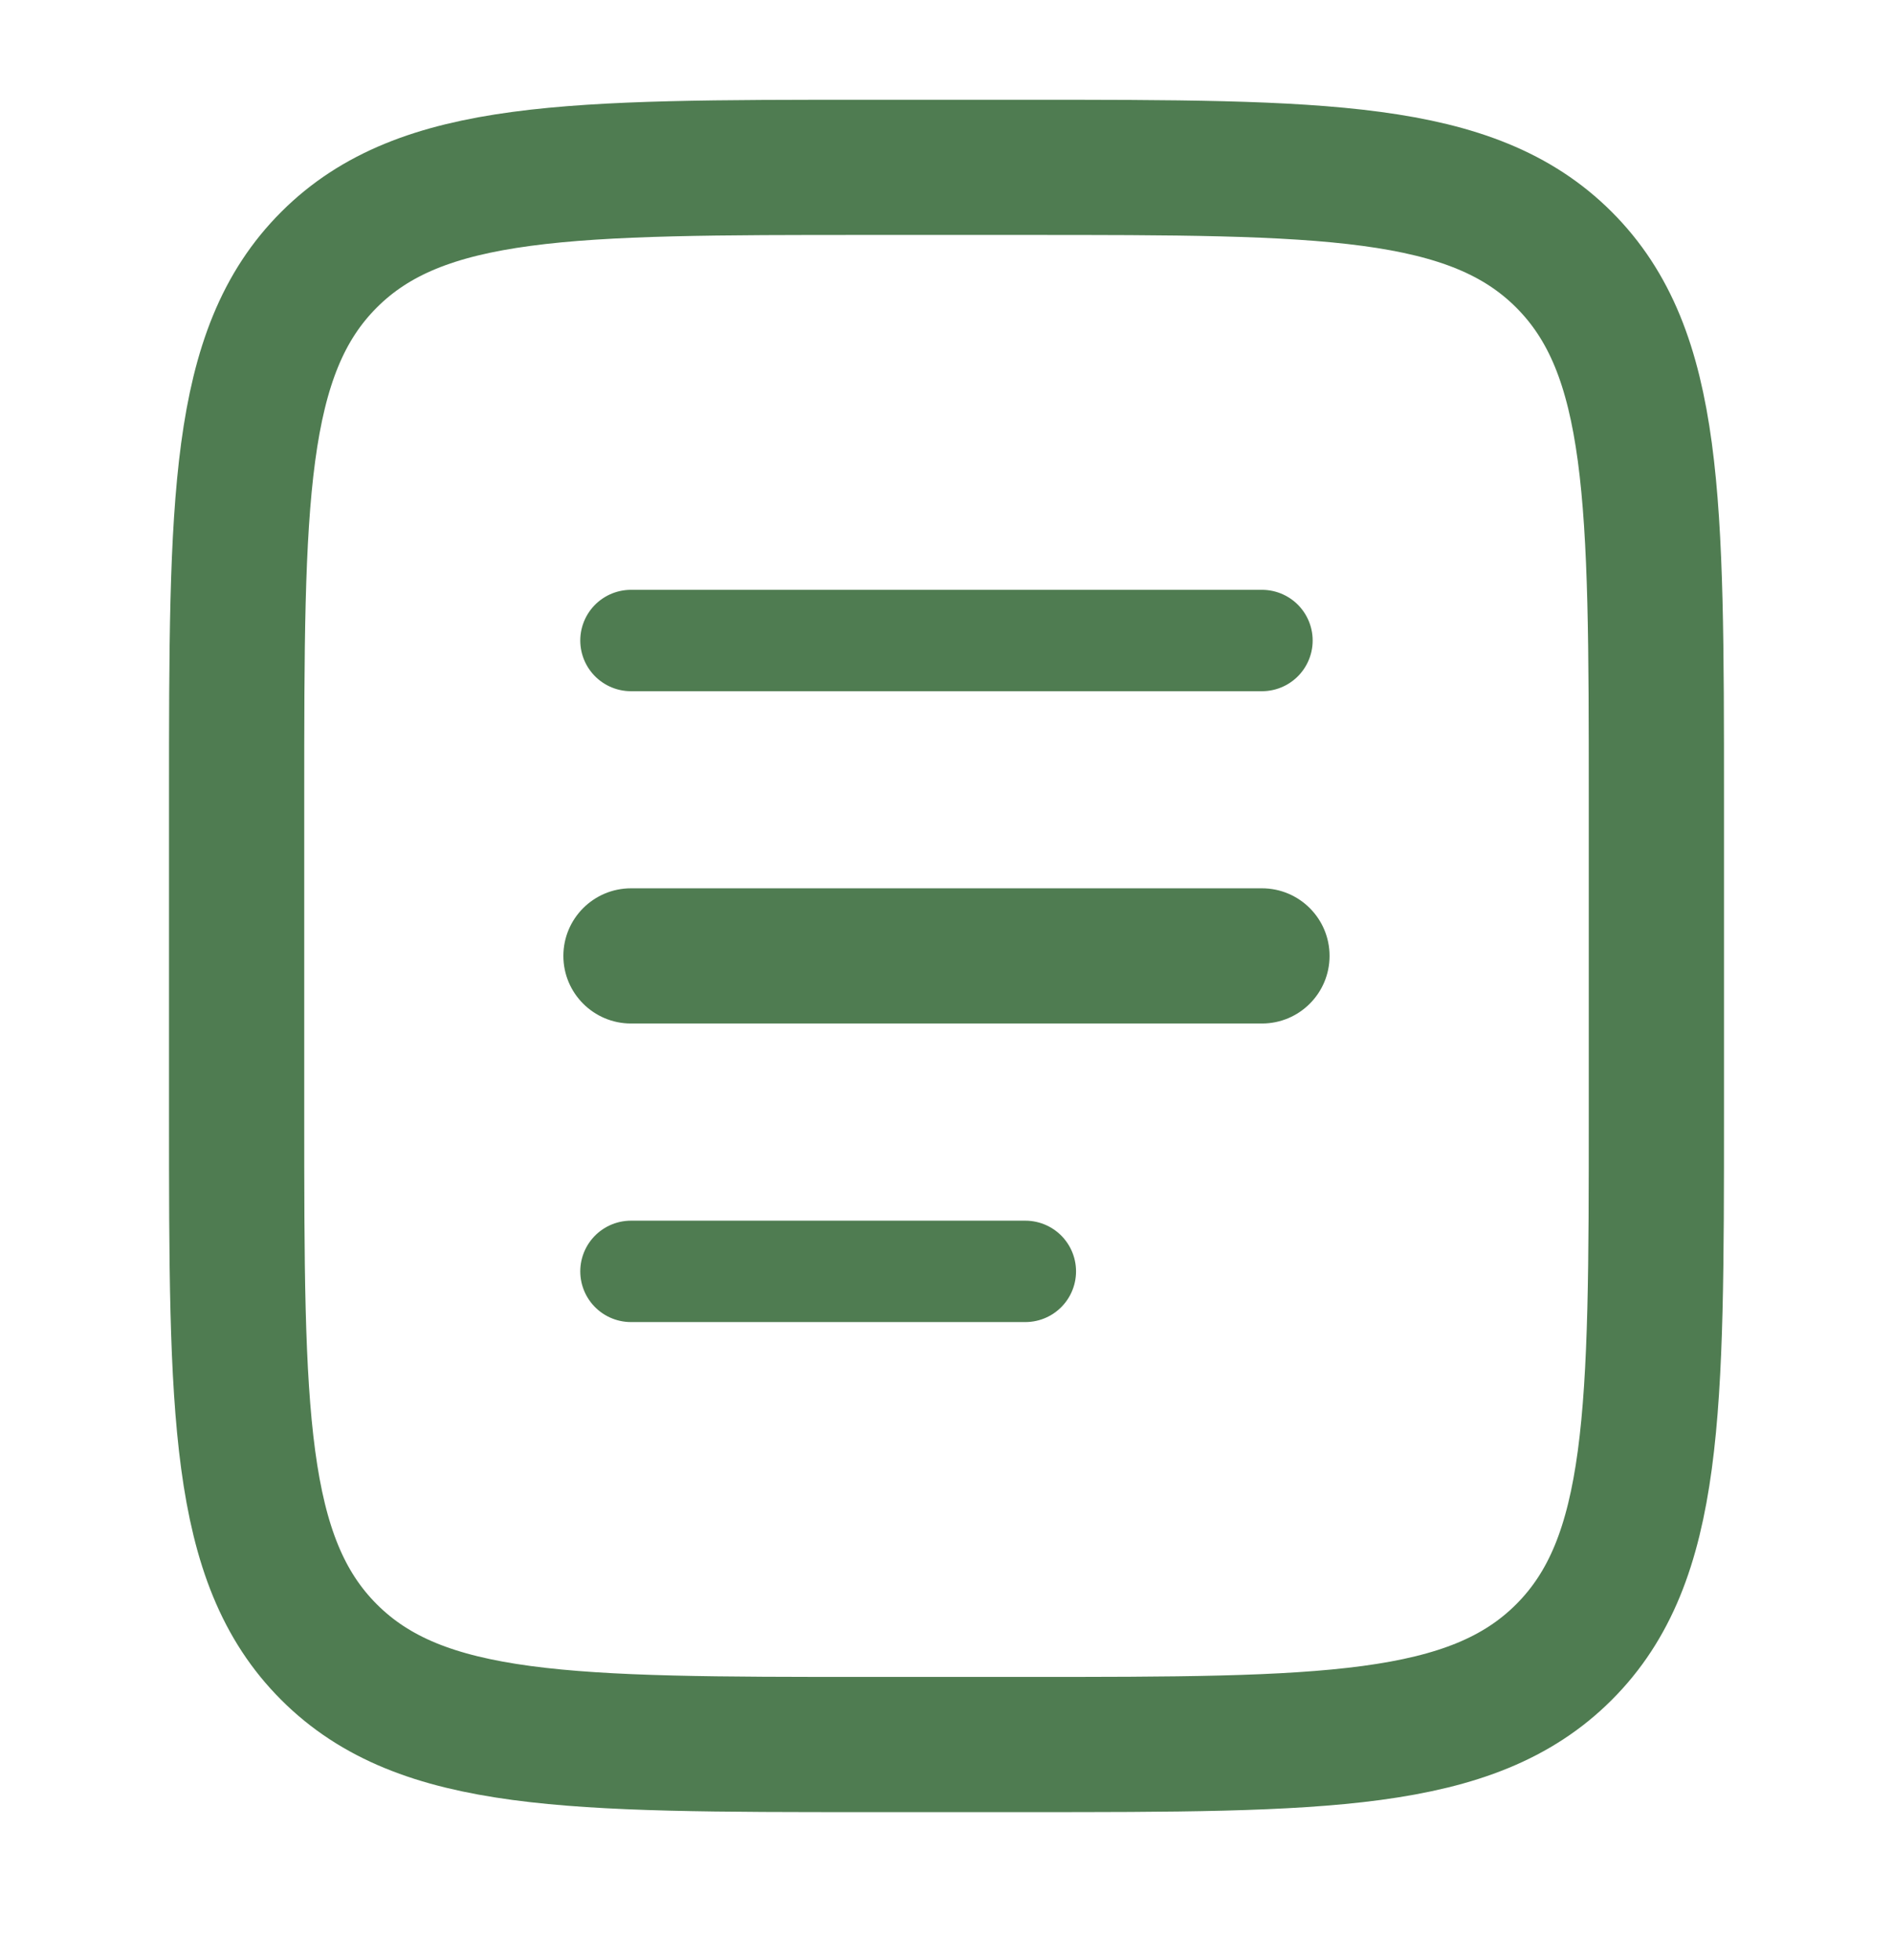
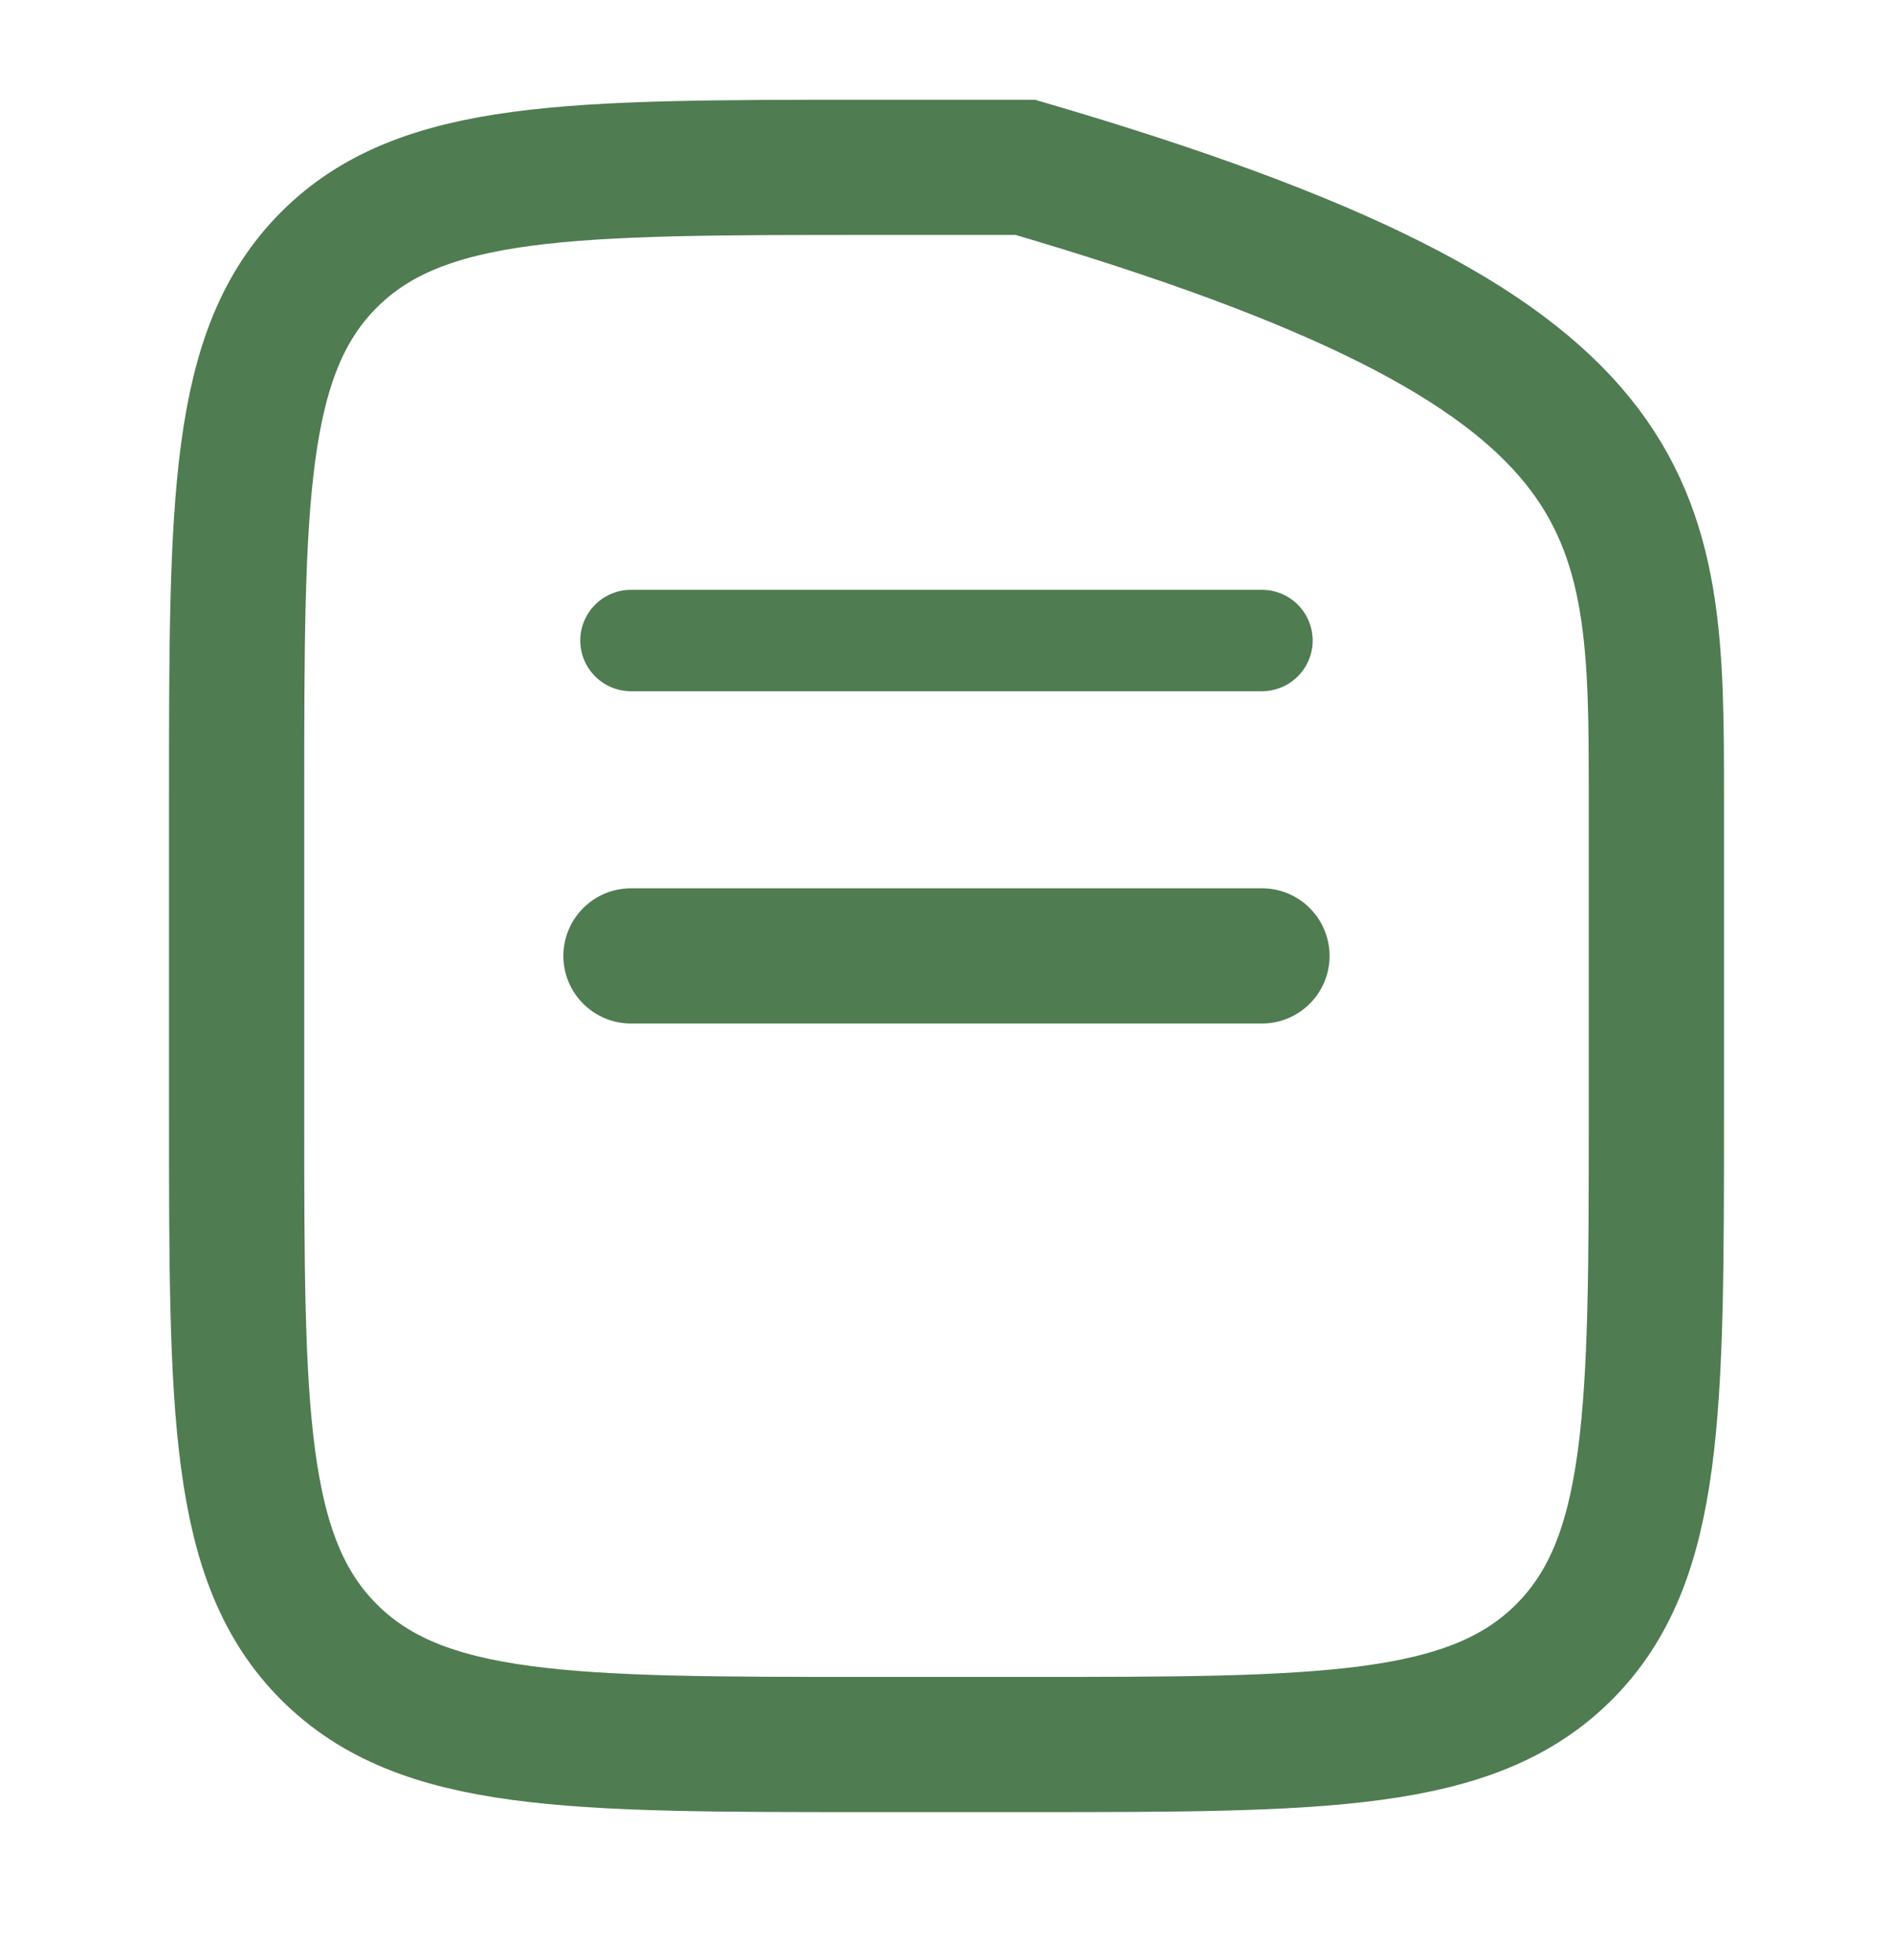
<svg xmlns="http://www.w3.org/2000/svg" width="28" height="29" viewBox="0 0 28 29" fill="none">
-   <path d="M3.5 11.809C3.5 7.409 3.5 5.209 4.867 3.842C6.234 2.476 8.434 2.476 12.833 2.476H15.167C19.566 2.476 21.766 2.476 23.133 3.842C24.5 5.209 24.5 7.409 24.5 11.809V16.476C24.5 20.875 24.5 23.075 23.133 24.442C21.766 25.809 19.566 25.809 15.167 25.809H12.833C8.434 25.809 6.234 25.809 4.867 24.442C3.5 23.075 3.5 20.875 3.5 16.476V11.809Z" stroke="#4F7C51" stroke-width="2" />
+   <path d="M3.5 11.809C3.5 7.409 3.5 5.209 4.867 3.842C6.234 2.476 8.434 2.476 12.833 2.476H15.167C24.5 5.209 24.5 7.409 24.5 11.809V16.476C24.5 20.875 24.5 23.075 23.133 24.442C21.766 25.809 19.566 25.809 15.167 25.809H12.833C8.434 25.809 6.234 25.809 4.867 24.442C3.5 23.075 3.5 20.875 3.5 16.476V11.809Z" stroke="#4F7C51" stroke-width="2" />
  <path d="M9.333 13.142C8.781 13.142 8.333 13.59 8.333 14.142C8.333 14.694 8.781 15.142 9.333 15.142V13.142ZM18.666 15.142C19.219 15.142 19.666 14.694 19.666 14.142C19.666 13.59 19.219 13.142 18.666 13.142V15.142ZM9.333 15.142H18.666V13.142H9.333V15.142Z" fill="#4F7C51" />
  <path d="M9.333 9.476H18.666" stroke="#4F7C51" stroke-width="1.5" stroke-linecap="round" />
-   <path d="M9.333 18.809H15.166" stroke="#4F7C51" stroke-width="1.5" stroke-linecap="round" />
</svg>